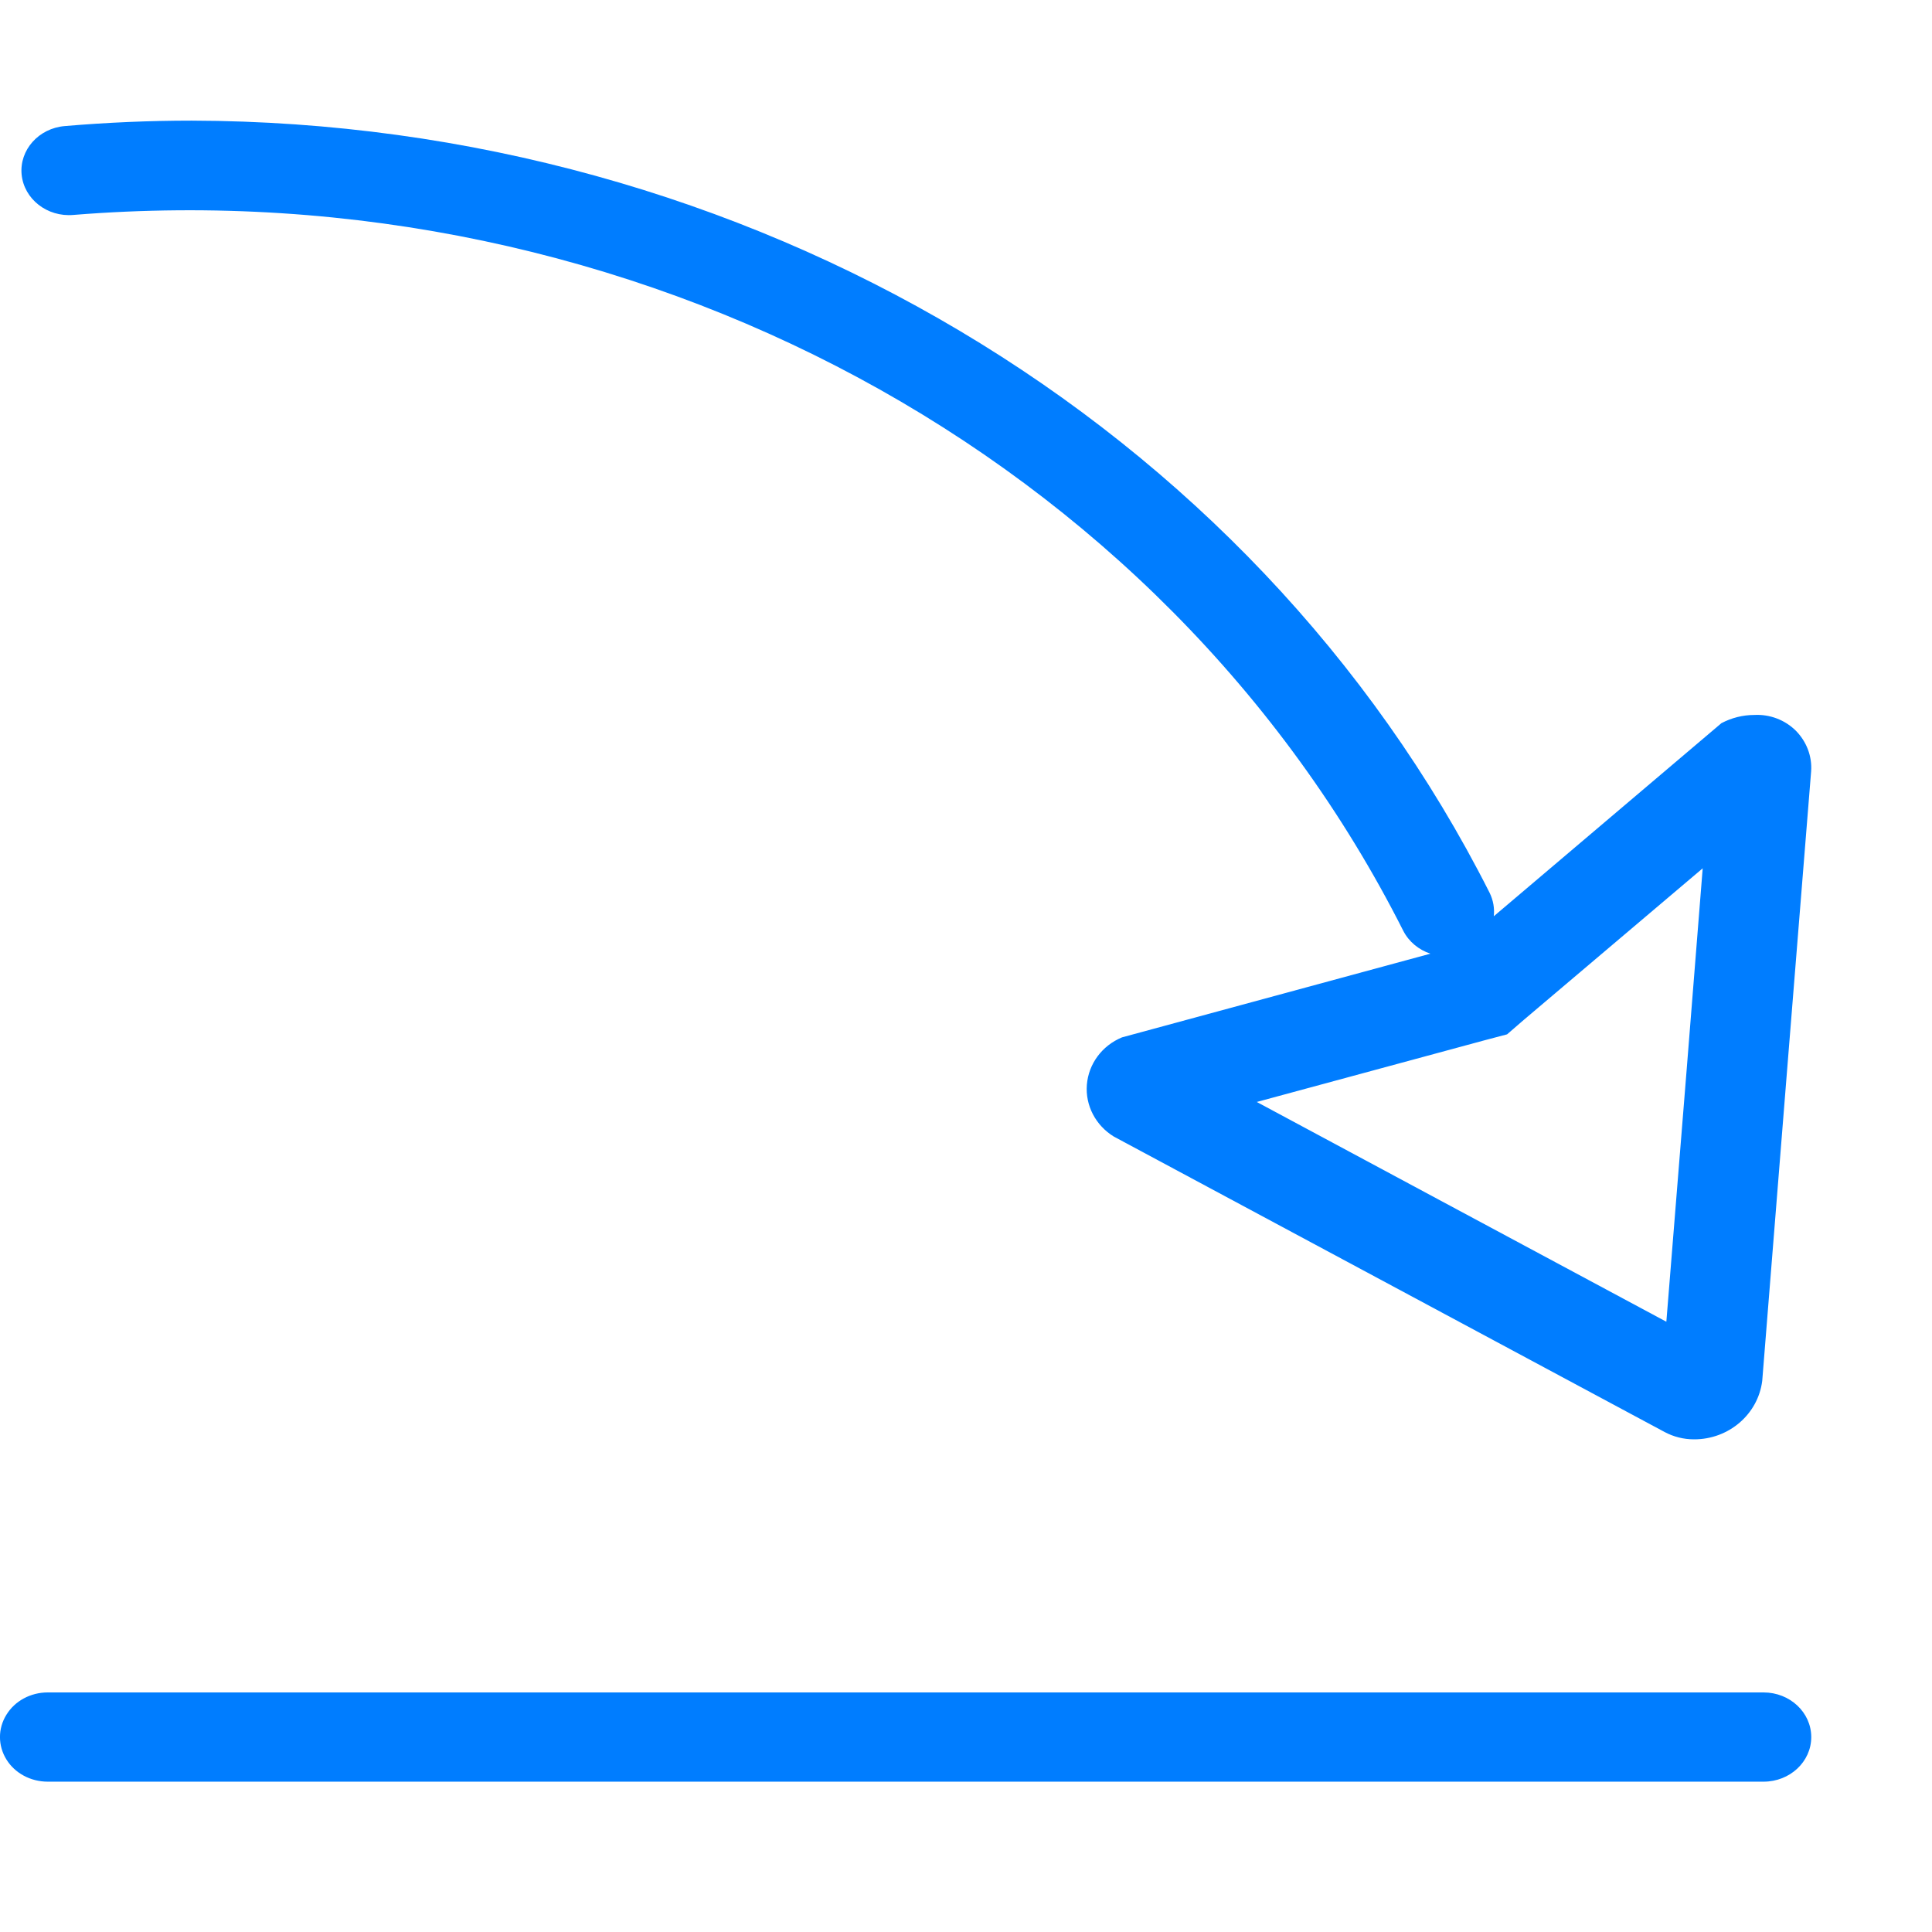
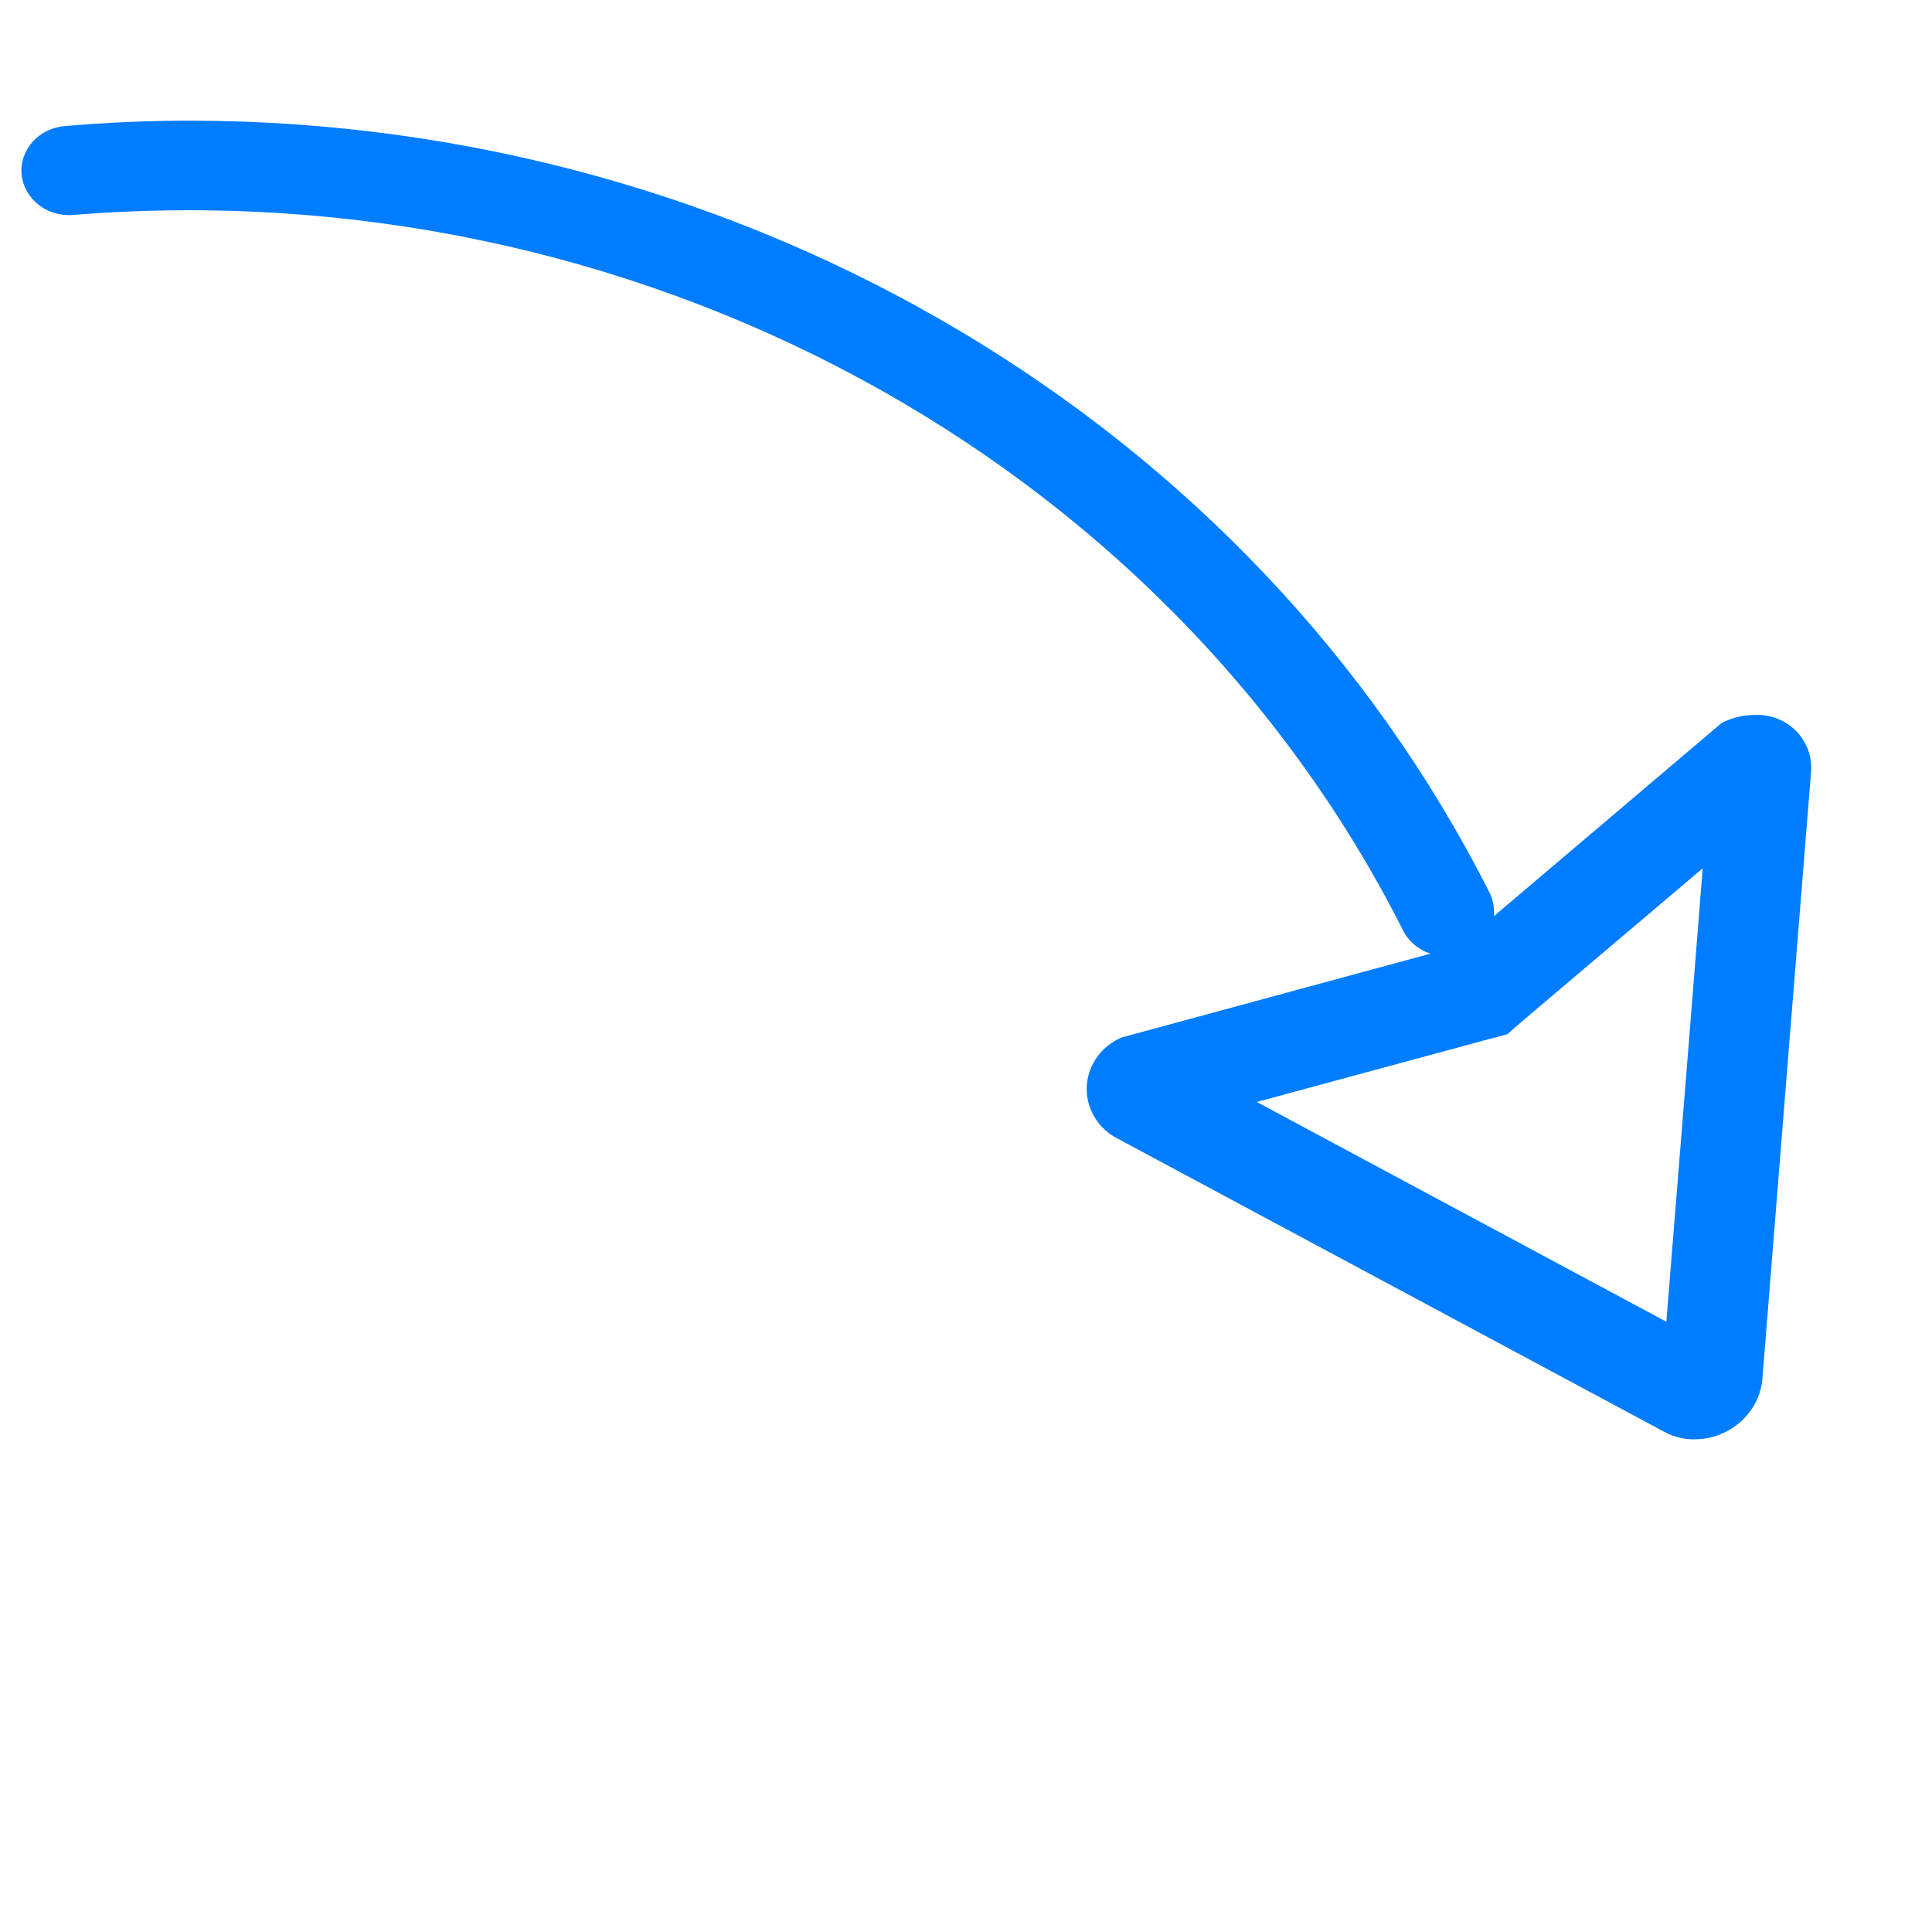
<svg xmlns="http://www.w3.org/2000/svg" width="16px" height="16px" viewBox="0 0 16 16" version="1.1">
  <title>ic_chaoluo</title>
  <g id="二级页面" stroke="none" stroke-width="1" fill="none" fill-rule="evenodd">
    <g id="08-潮汐展开" transform="translate(-111, -1601)" fill="#007DFF" fill-rule="nonzero">
      <g id="潮涨潮落" transform="translate(28, 1601)">
        <g id="ic_chaoluo" transform="translate(83, 0)">
-           <path d="M14.605,14.755 L0.395,14.755 C0.254,14.755 0.123,14.685 0.053,14.571 C-0.018,14.456 -0.018,14.315 0.053,14.201 C0.123,14.086 0.254,14.016 0.395,14.016 L14.605,14.016 C14.823,14.016 15,14.181 15,14.386 C15,14.59 14.823,14.755 14.605,14.755 Z" id="形状" />
          <path d="M14.029,1 C14.316,0.999 14.559,1.207 14.594,1.484 L14.594,1.484 L14.796,4.008 L14.999,6.532 C15.008,6.657 14.961,6.779 14.872,6.869 C14.782,6.958 14.657,7.006 14.528,6.999 C14.433,6.999 14.339,6.975 14.256,6.931 L14.256,6.931 L12.371,5.332 C12.378,5.397 12.367,5.464 12.336,5.527 C10.368,9.422 6.186,11.909 1.587,11.921 C1.239,11.921 0.889,11.906 0.537,11.876 C0.32,11.858 0.16,11.678 0.179,11.475 C0.199,11.271 0.391,11.121 0.608,11.14 C5.241,11.514 9.633,9.15 11.621,5.212 C11.668,5.12 11.75,5.054 11.846,5.022 L9.292,4.329 C9.127,4.261 9.015,4.11 9.001,3.937 C8.987,3.765 9.074,3.599 9.225,3.507 L9.225,3.507 L13.785,1.061 C13.86,1.021 13.943,1 14.029,1 Z M13.8,1.974 L11.906,2.99 L10.408,3.794 L12.299,4.306 L12.481,4.354 L12.622,4.476 L14.101,5.729 L13.969,4.071 L13.8,1.974 Z" id="形状结合" transform="translate(7.589, 6.46) scale(1, -1) translate(-7.589, -6.46) " />
        </g>
      </g>
    </g>
  </g>
</svg>